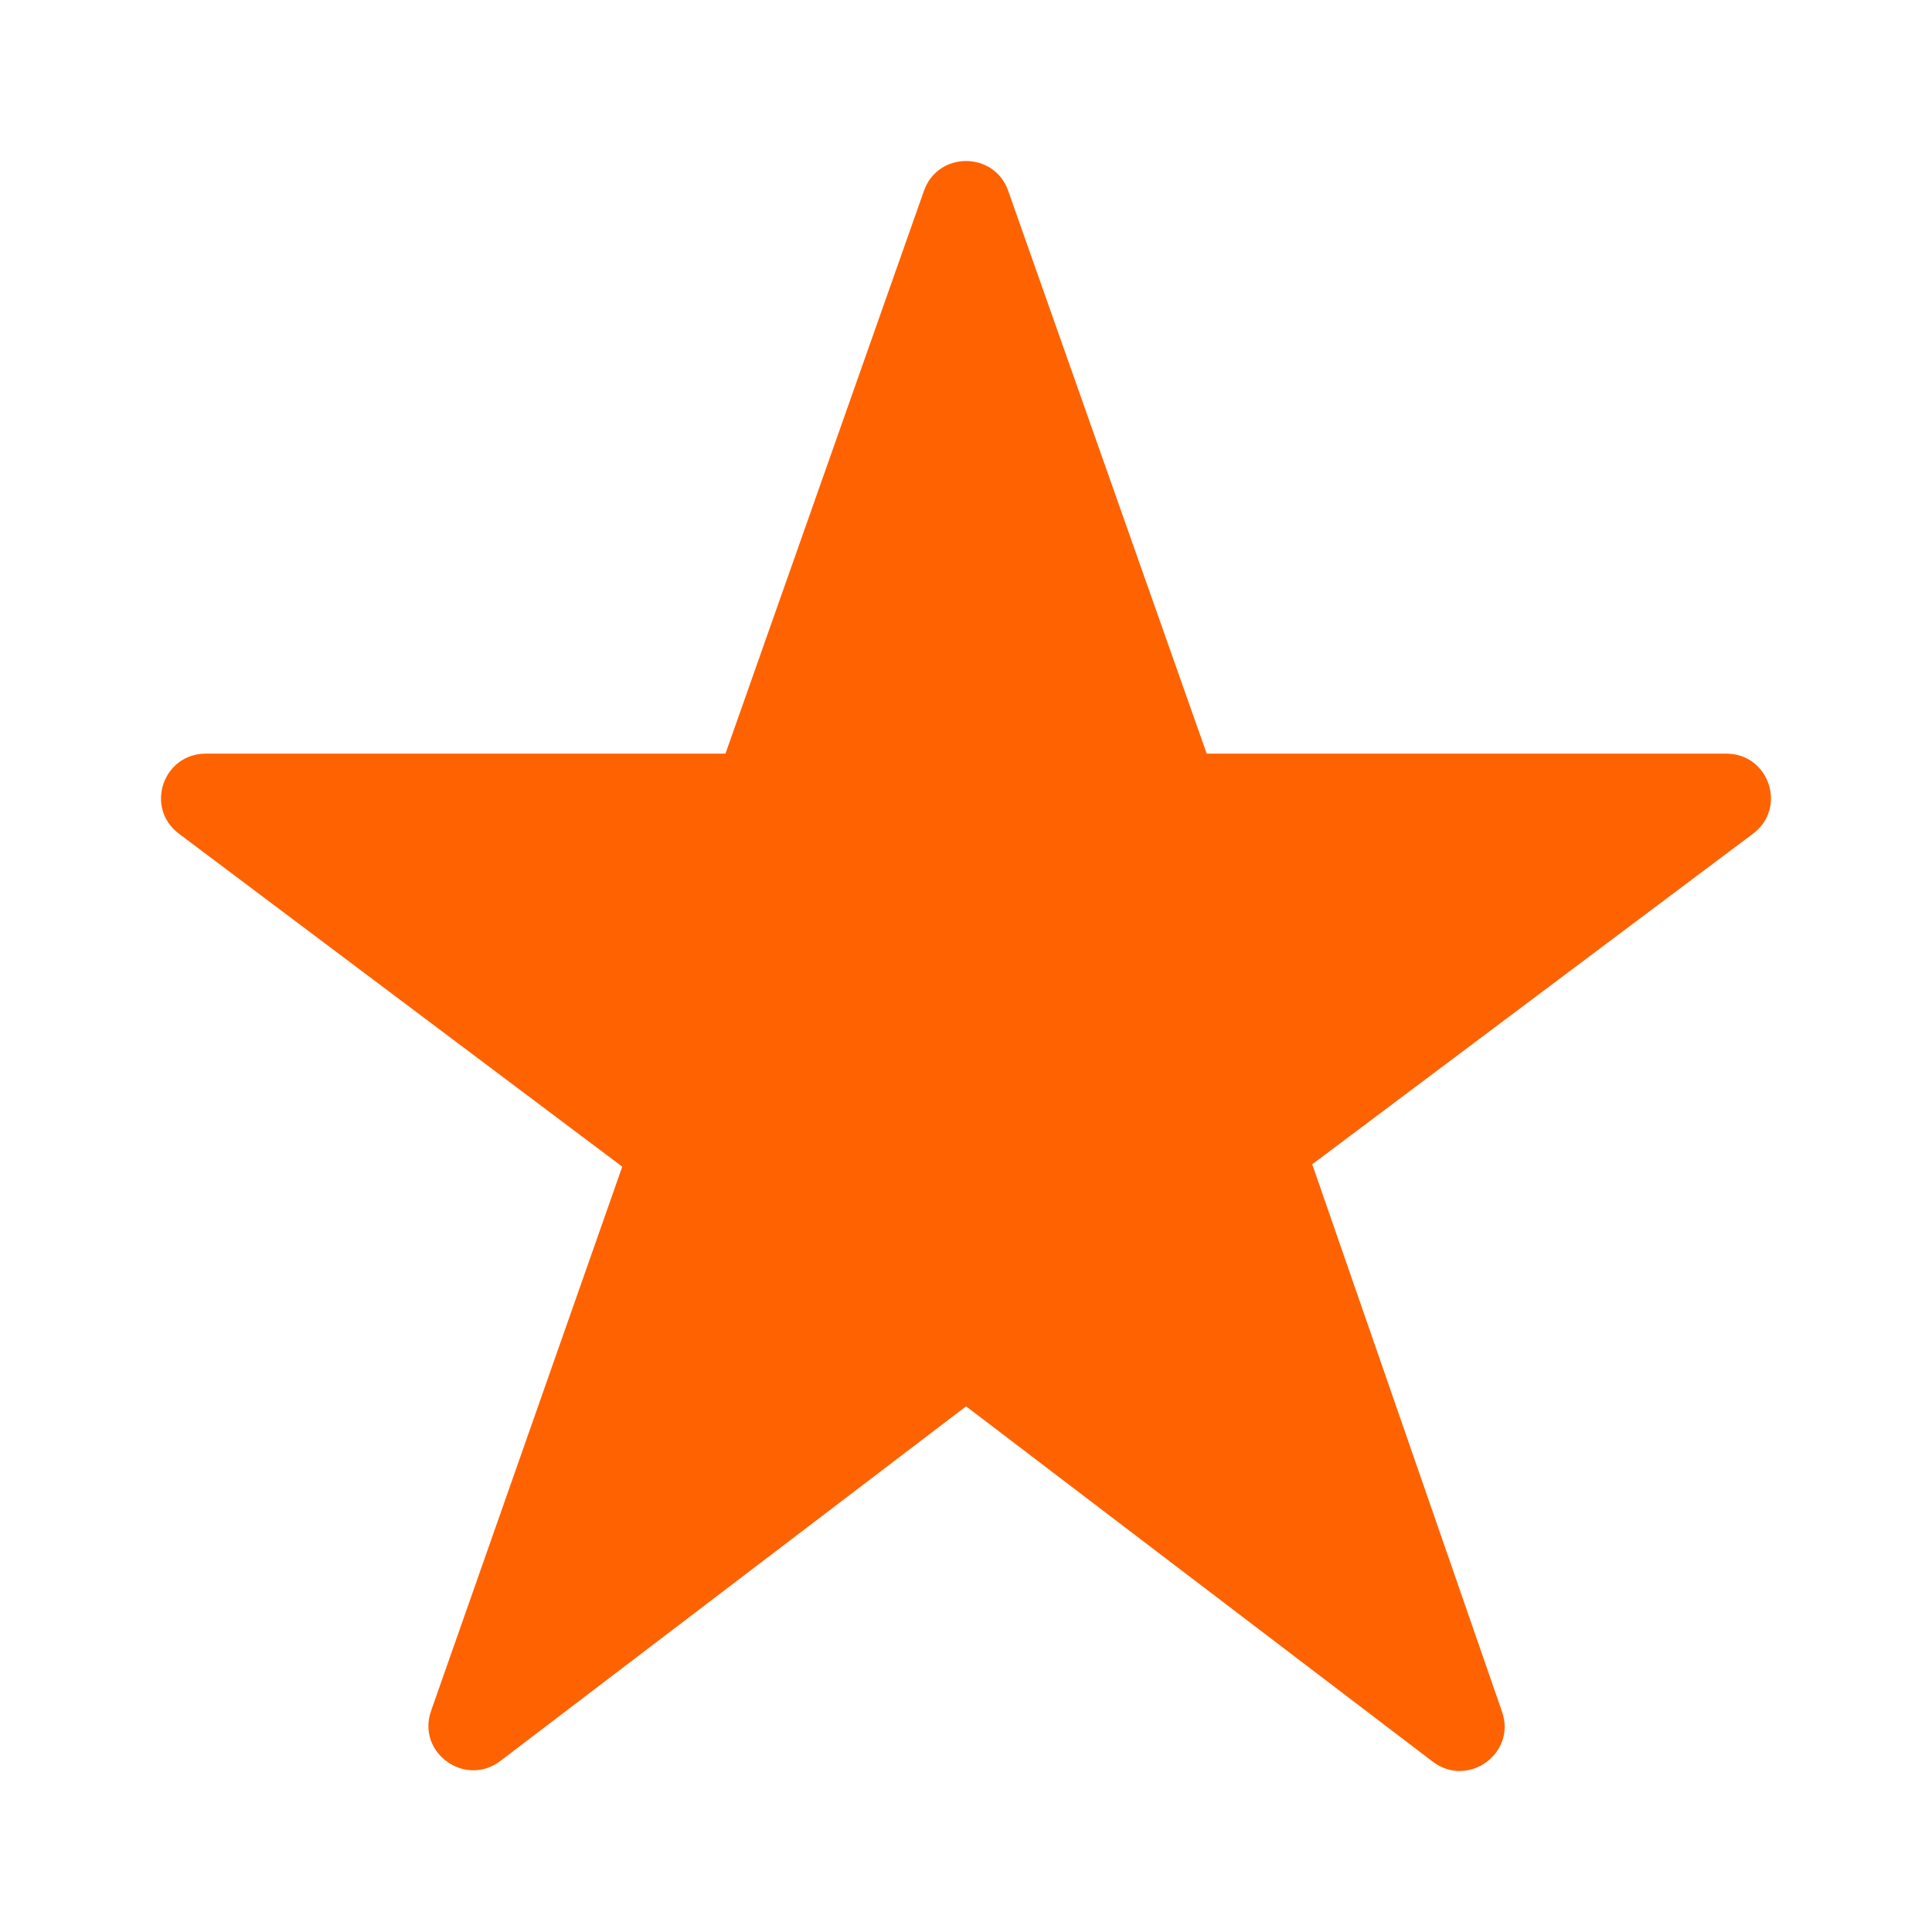
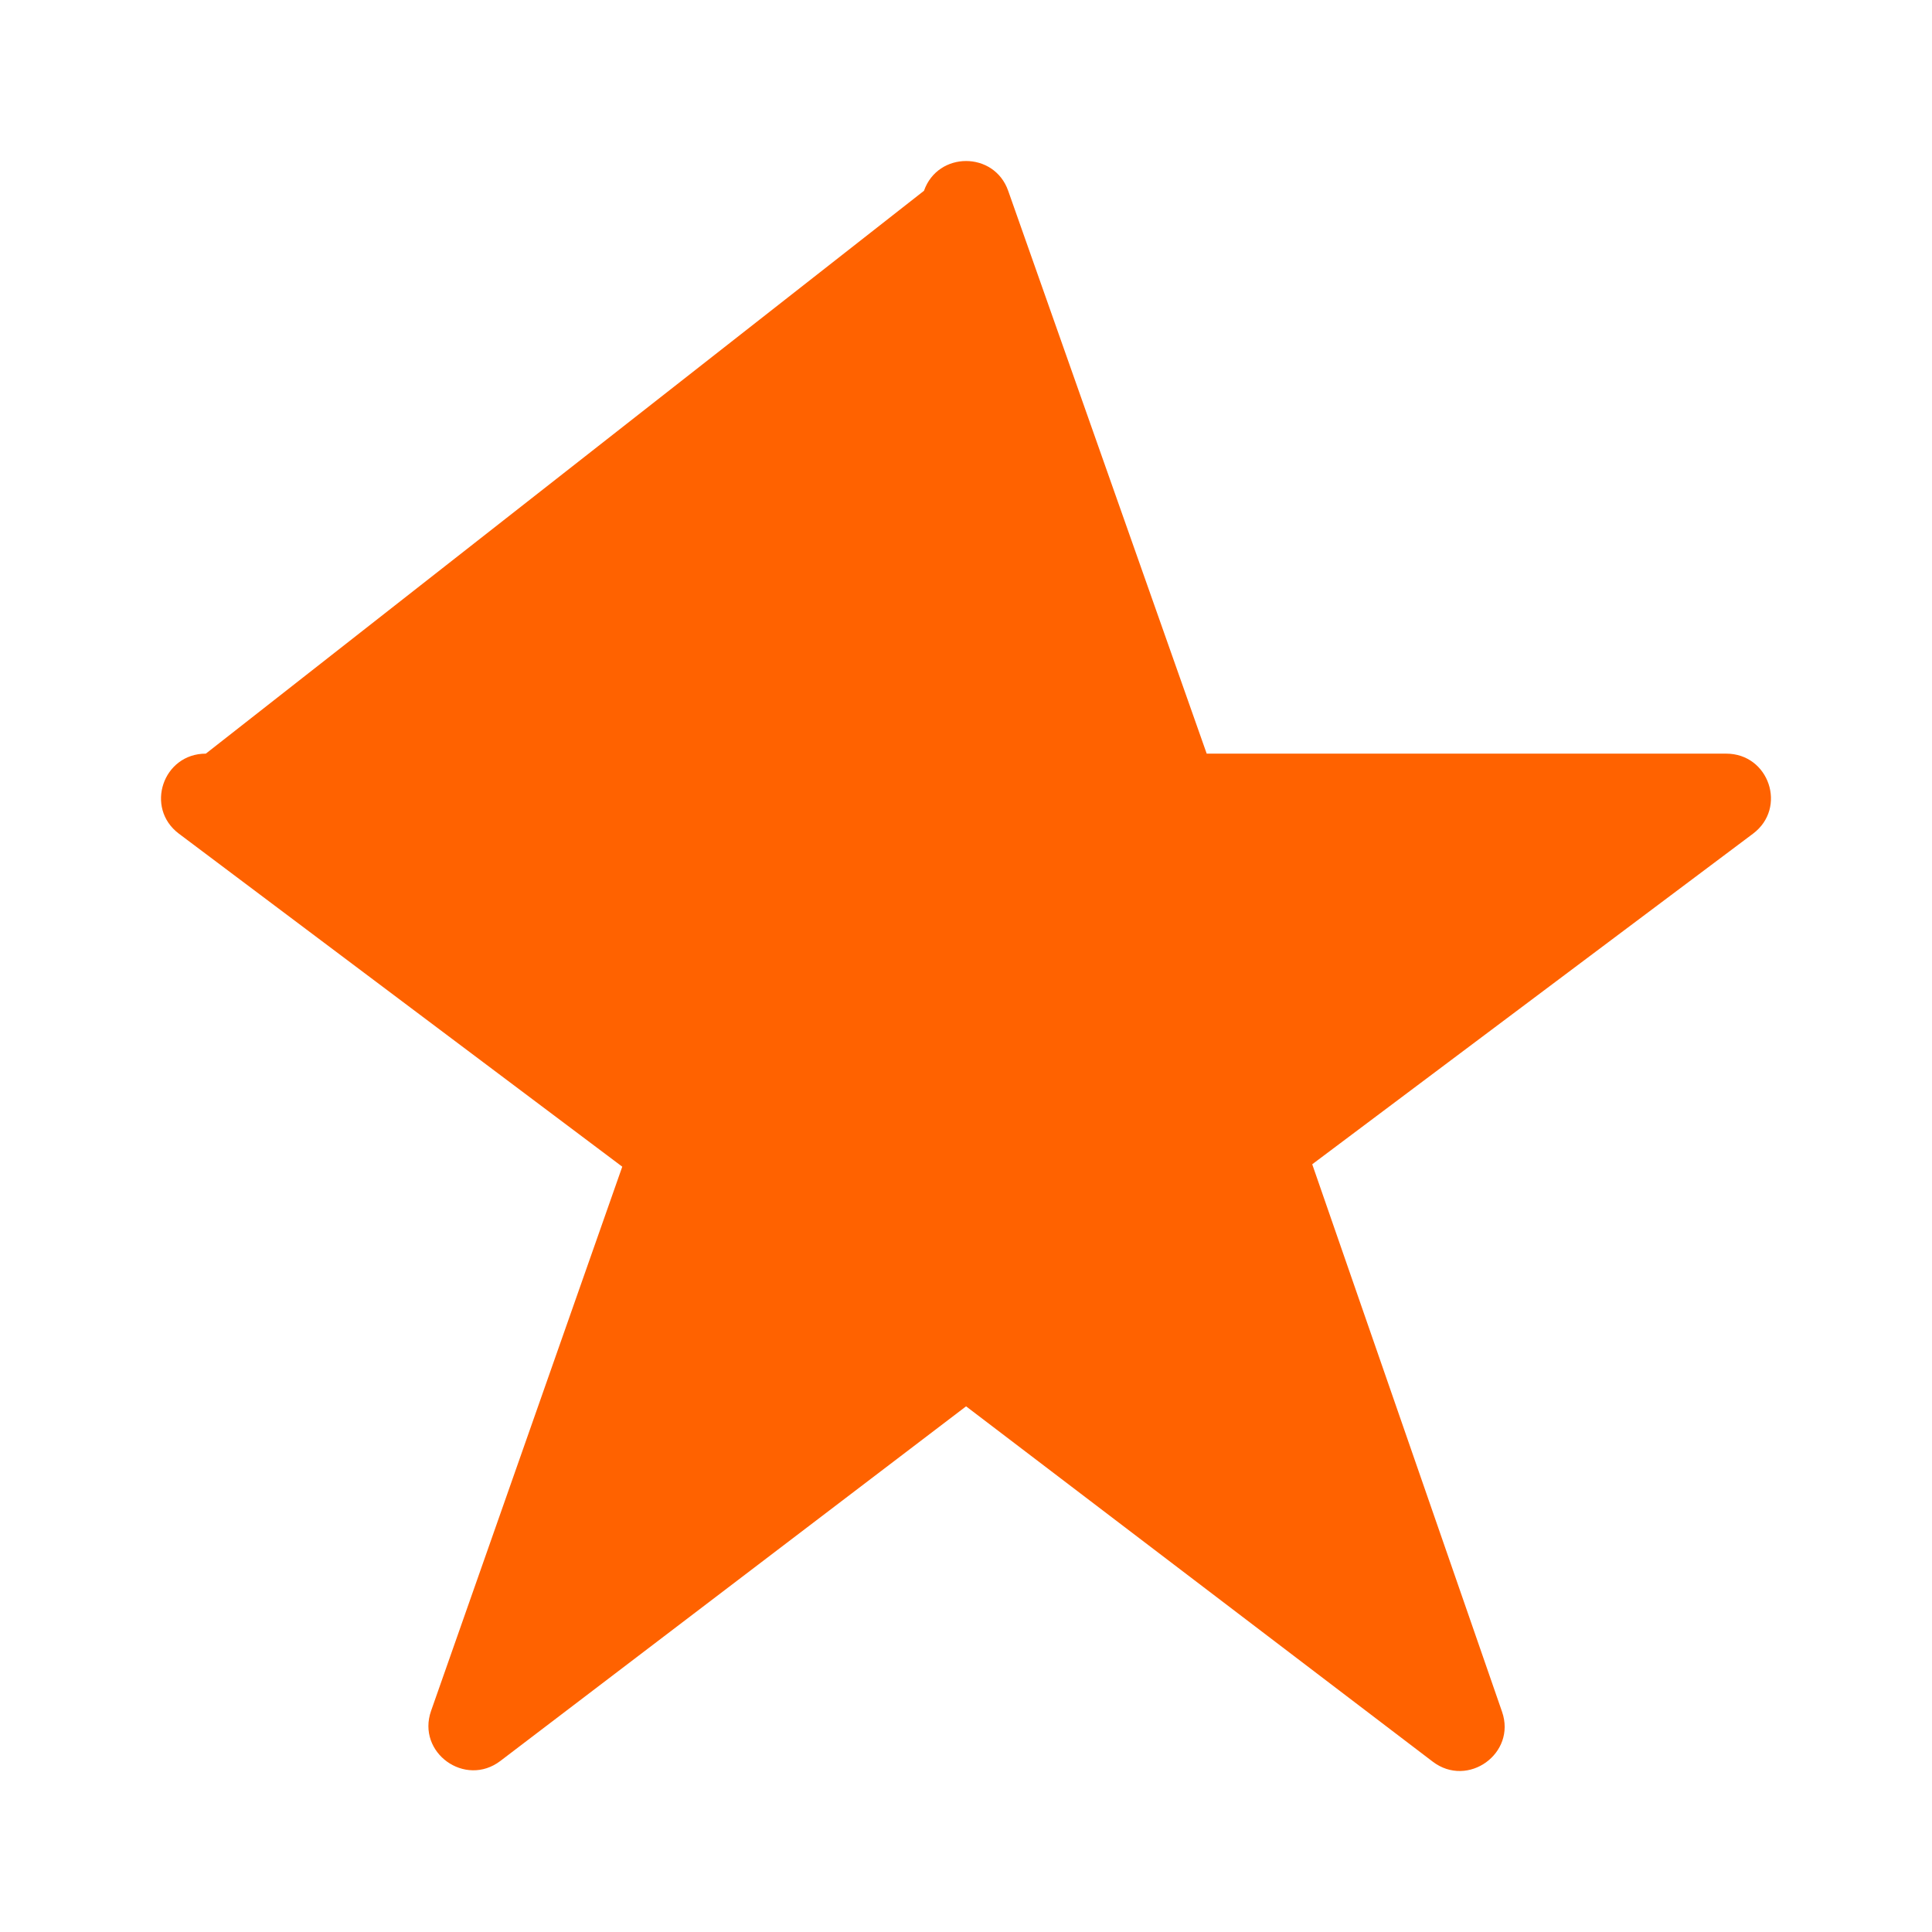
<svg xmlns="http://www.w3.org/2000/svg" width="24" height="24" viewBox="0 0 24 24" fill="none">
-   <path fill-rule="evenodd" clip-rule="evenodd" d="M12.001 17.47L6.216 21.875C5.778 22.208 5.173 21.772 5.355 21.253L7.73 14.493L2.222 10.356C1.797 10.036 2.023 9.362 2.557 9.362H9.012L11.478 2.37C11.651 1.877 12.351 1.877 12.524 2.37L14.99 9.362H21.443C21.977 9.362 22.203 10.036 21.777 10.356L16.301 14.463L18.659 21.264C18.839 21.782 18.234 22.216 17.798 21.884L12.001 17.47Z" fill="#FF6200" />
+   <path fill-rule="evenodd" clip-rule="evenodd" d="M12.001 17.47L6.216 21.875C5.778 22.208 5.173 21.772 5.355 21.253L7.73 14.493L2.222 10.356C1.797 10.036 2.023 9.362 2.557 9.362L11.478 2.37C11.651 1.877 12.351 1.877 12.524 2.37L14.99 9.362H21.443C21.977 9.362 22.203 10.036 21.777 10.356L16.301 14.463L18.659 21.264C18.839 21.782 18.234 22.216 17.798 21.884L12.001 17.47Z" fill="#FF6200" />
</svg>